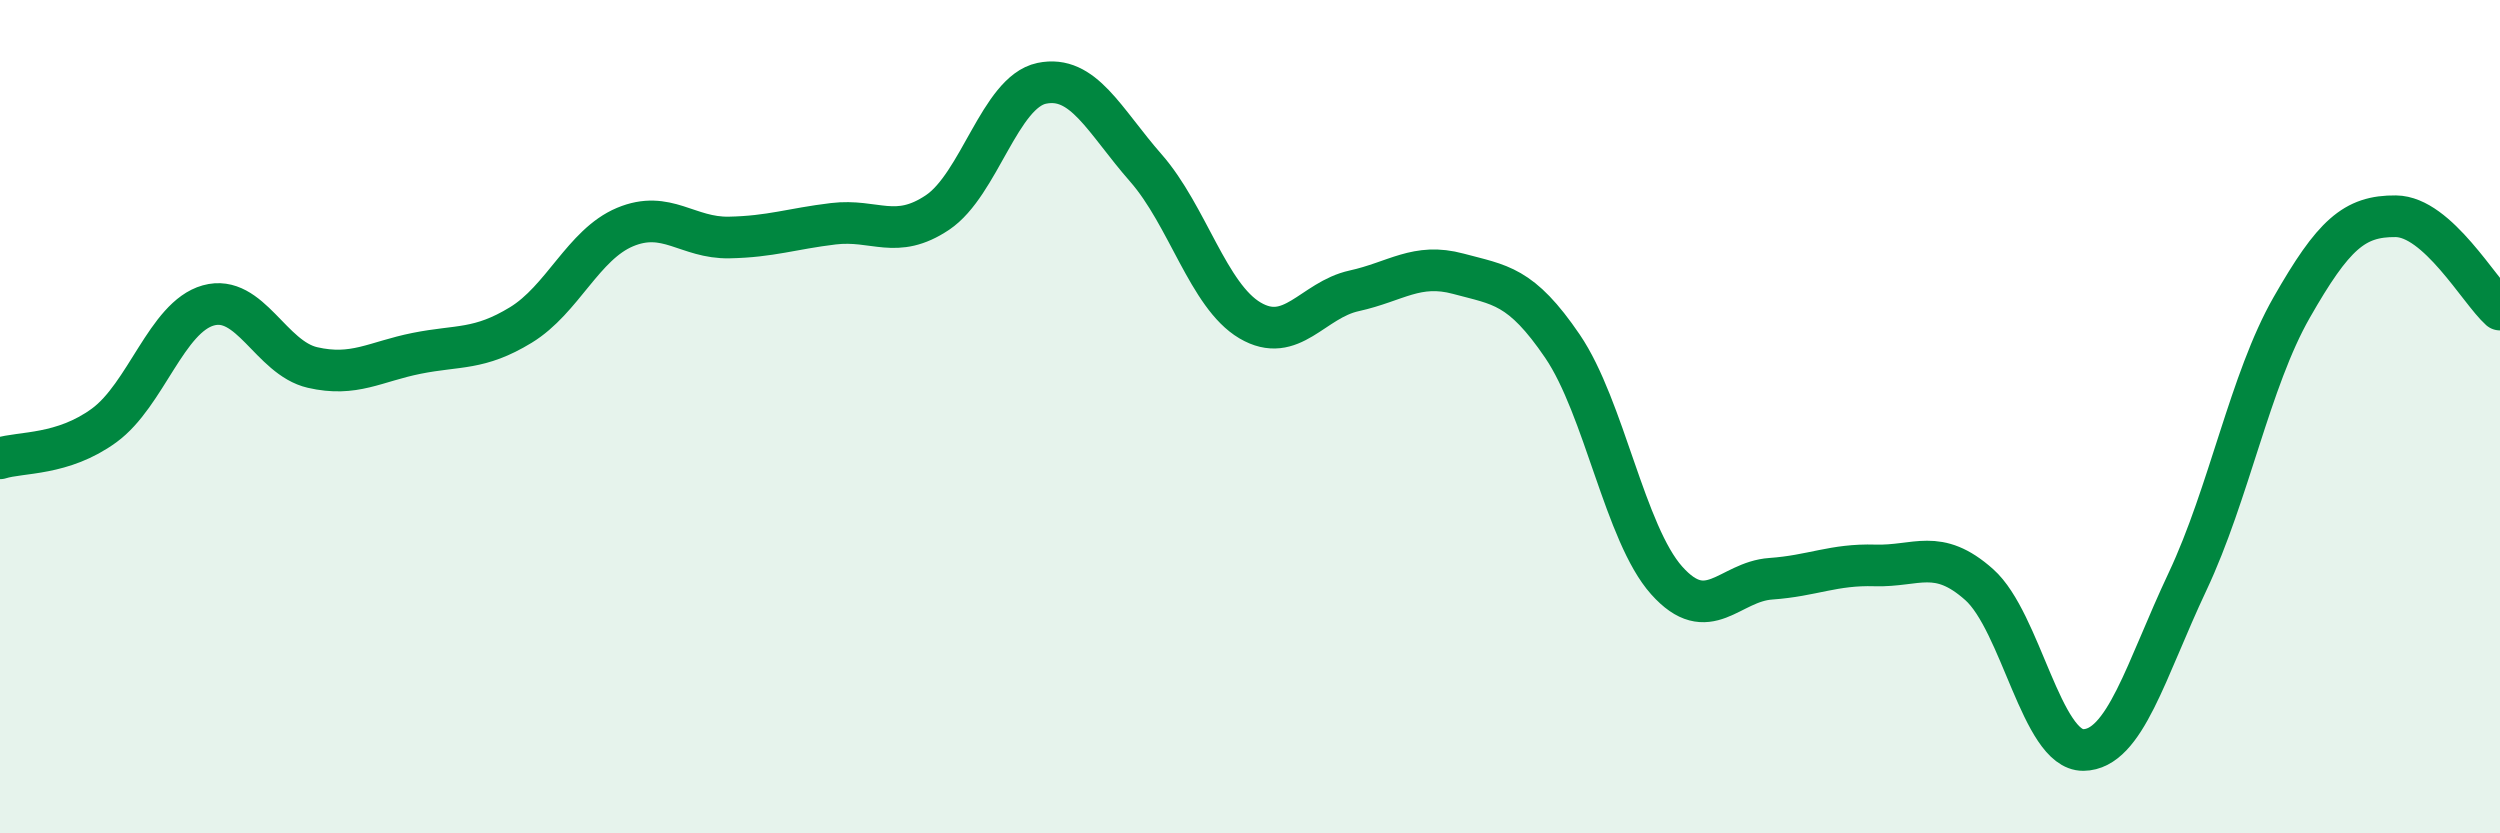
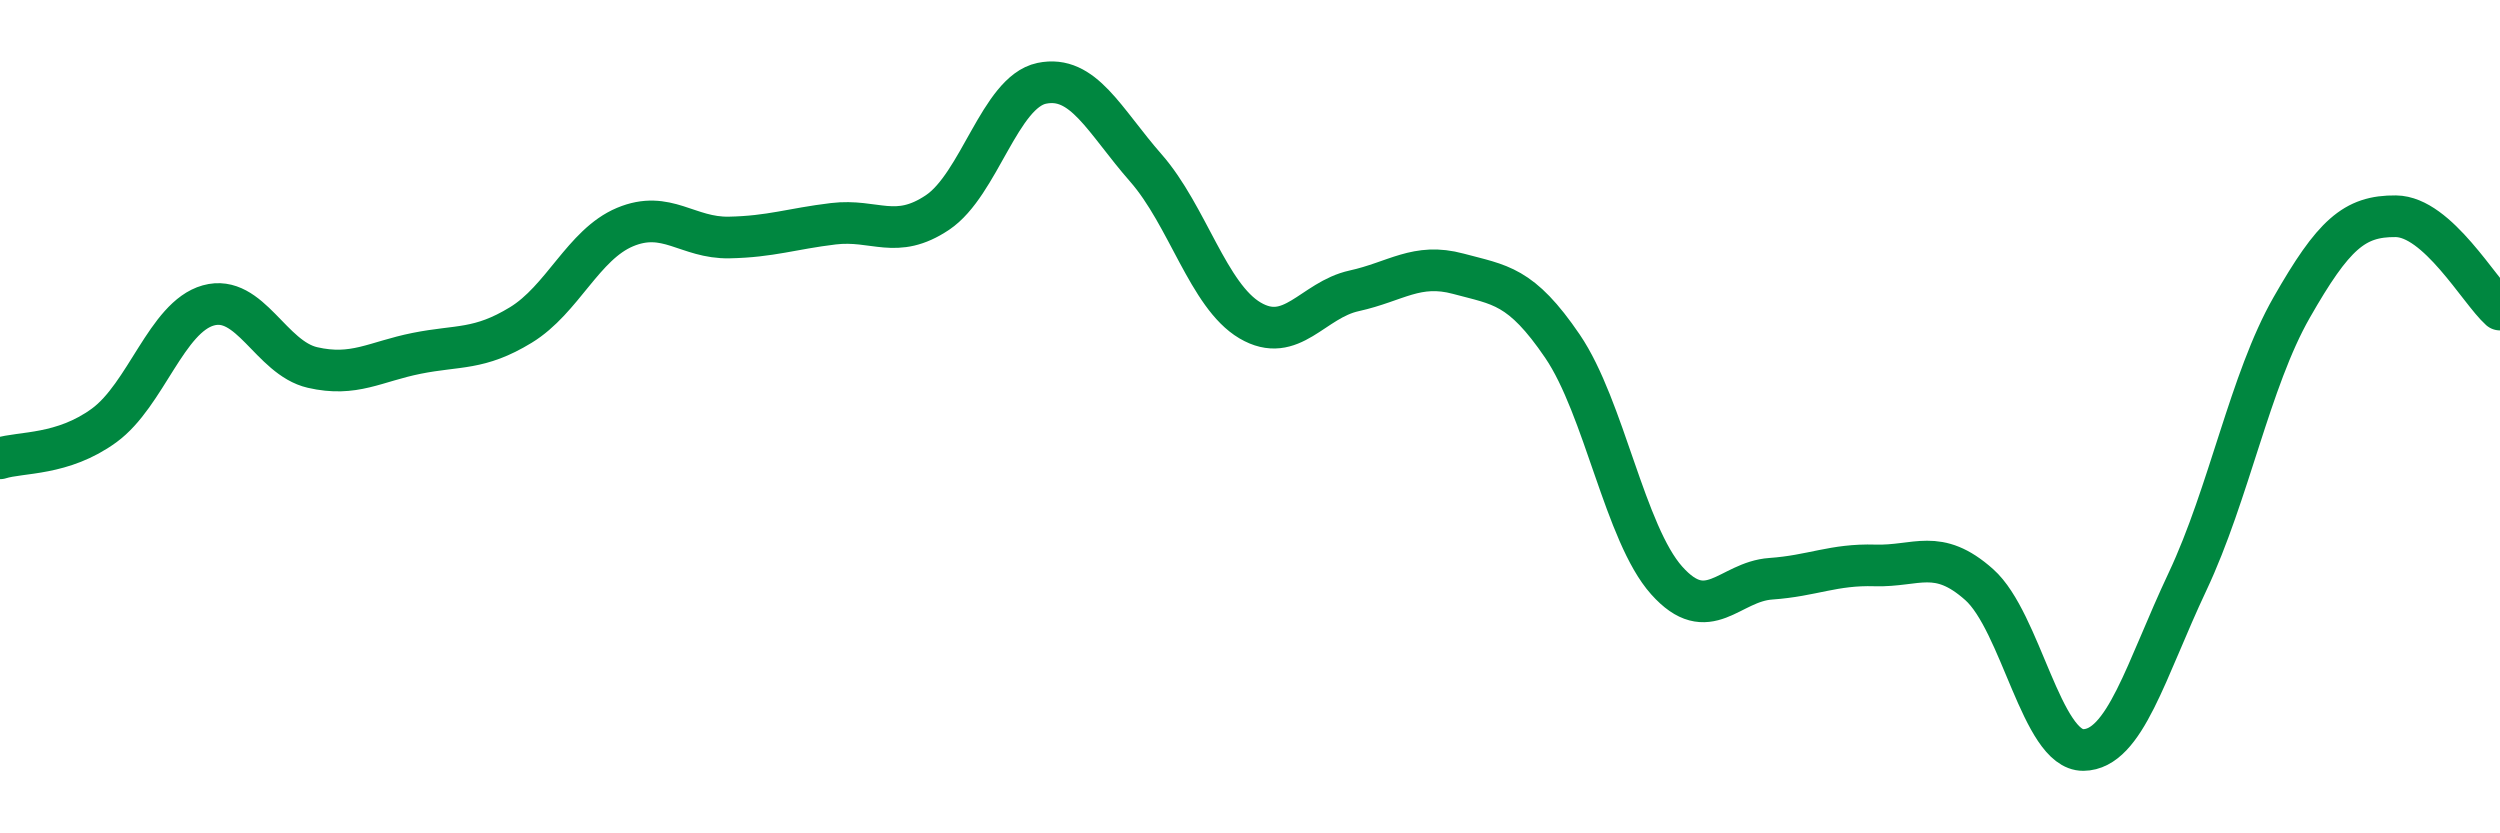
<svg xmlns="http://www.w3.org/2000/svg" width="60" height="20" viewBox="0 0 60 20">
-   <path d="M 0,11 C 0.5,10.84 1.5,10.94 2.5,10.21 C 3.5,9.48 4,7.61 5,7.33 C 6,7.05 6.5,8.59 7.5,8.82 C 8.5,9.05 9,8.68 10,8.48 C 11,8.28 11.5,8.41 12.5,7.8 C 13.5,7.19 14,5.87 15,5.45 C 16,5.03 16.5,5.72 17.5,5.7 C 18.5,5.68 19,5.49 20,5.37 C 21,5.25 21.5,5.77 22.5,5.1 C 23.5,4.43 24,2.21 25,2 C 26,1.79 26.5,2.89 27.5,4.03 C 28.5,5.17 29,7.1 30,7.69 C 31,8.28 31.5,7.2 32.5,6.98 C 33.5,6.76 34,6.3 35,6.57 C 36,6.84 36.5,6.84 37.5,8.31 C 38.5,9.78 39,12.81 40,13.93 C 41,15.05 41.5,13.96 42.5,13.89 C 43.5,13.82 44,13.54 45,13.57 C 46,13.6 46.5,13.14 47.5,14.03 C 48.5,14.92 49,18.01 50,18 C 51,17.99 51.5,16.08 52.5,13.96 C 53.5,11.84 54,9.13 55,7.38 C 56,5.63 56.5,5.18 57.5,5.19 C 58.5,5.2 59.5,6.98 60,7.43L60 20L0 20Z" fill="#008740" opacity="0.1" stroke-linecap="round" stroke-linejoin="round" />
  <path d="M 0,11 C 0.5,10.84 1.5,10.94 2.5,10.21 C 3.5,9.48 4,7.61 5,7.33 C 6,7.05 6.5,8.59 7.5,8.82 C 8.5,9.05 9,8.68 10,8.48 C 11,8.28 11.5,8.41 12.5,7.8 C 13.5,7.19 14,5.87 15,5.45 C 16,5.03 16.5,5.72 17.5,5.7 C 18.5,5.68 19,5.49 20,5.37 C 21,5.25 21.5,5.77 22.5,5.1 C 23.5,4.43 24,2.21 25,2 C 26,1.79 26.5,2.89 27.5,4.03 C 28.5,5.17 29,7.1 30,7.69 C 31,8.28 31.5,7.2 32.5,6.98 C 33.5,6.76 34,6.3 35,6.57 C 36,6.84 36.5,6.84 37.5,8.31 C 38.5,9.78 39,12.81 40,13.93 C 41,15.05 41.5,13.96 42.5,13.89 C 43.5,13.82 44,13.54 45,13.57 C 46,13.6 46.5,13.14 47.5,14.03 C 48.5,14.92 49,18.01 50,18 C 51,17.99 51.5,16.08 52.5,13.96 C 53.5,11.84 54,9.13 55,7.38 C 56,5.63 56.5,5.18 57.5,5.19 C 58.5,5.2 59.5,6.98 60,7.43" stroke="#008740" stroke-width="1" fill="none" stroke-linecap="round" stroke-linejoin="round" />
</svg>